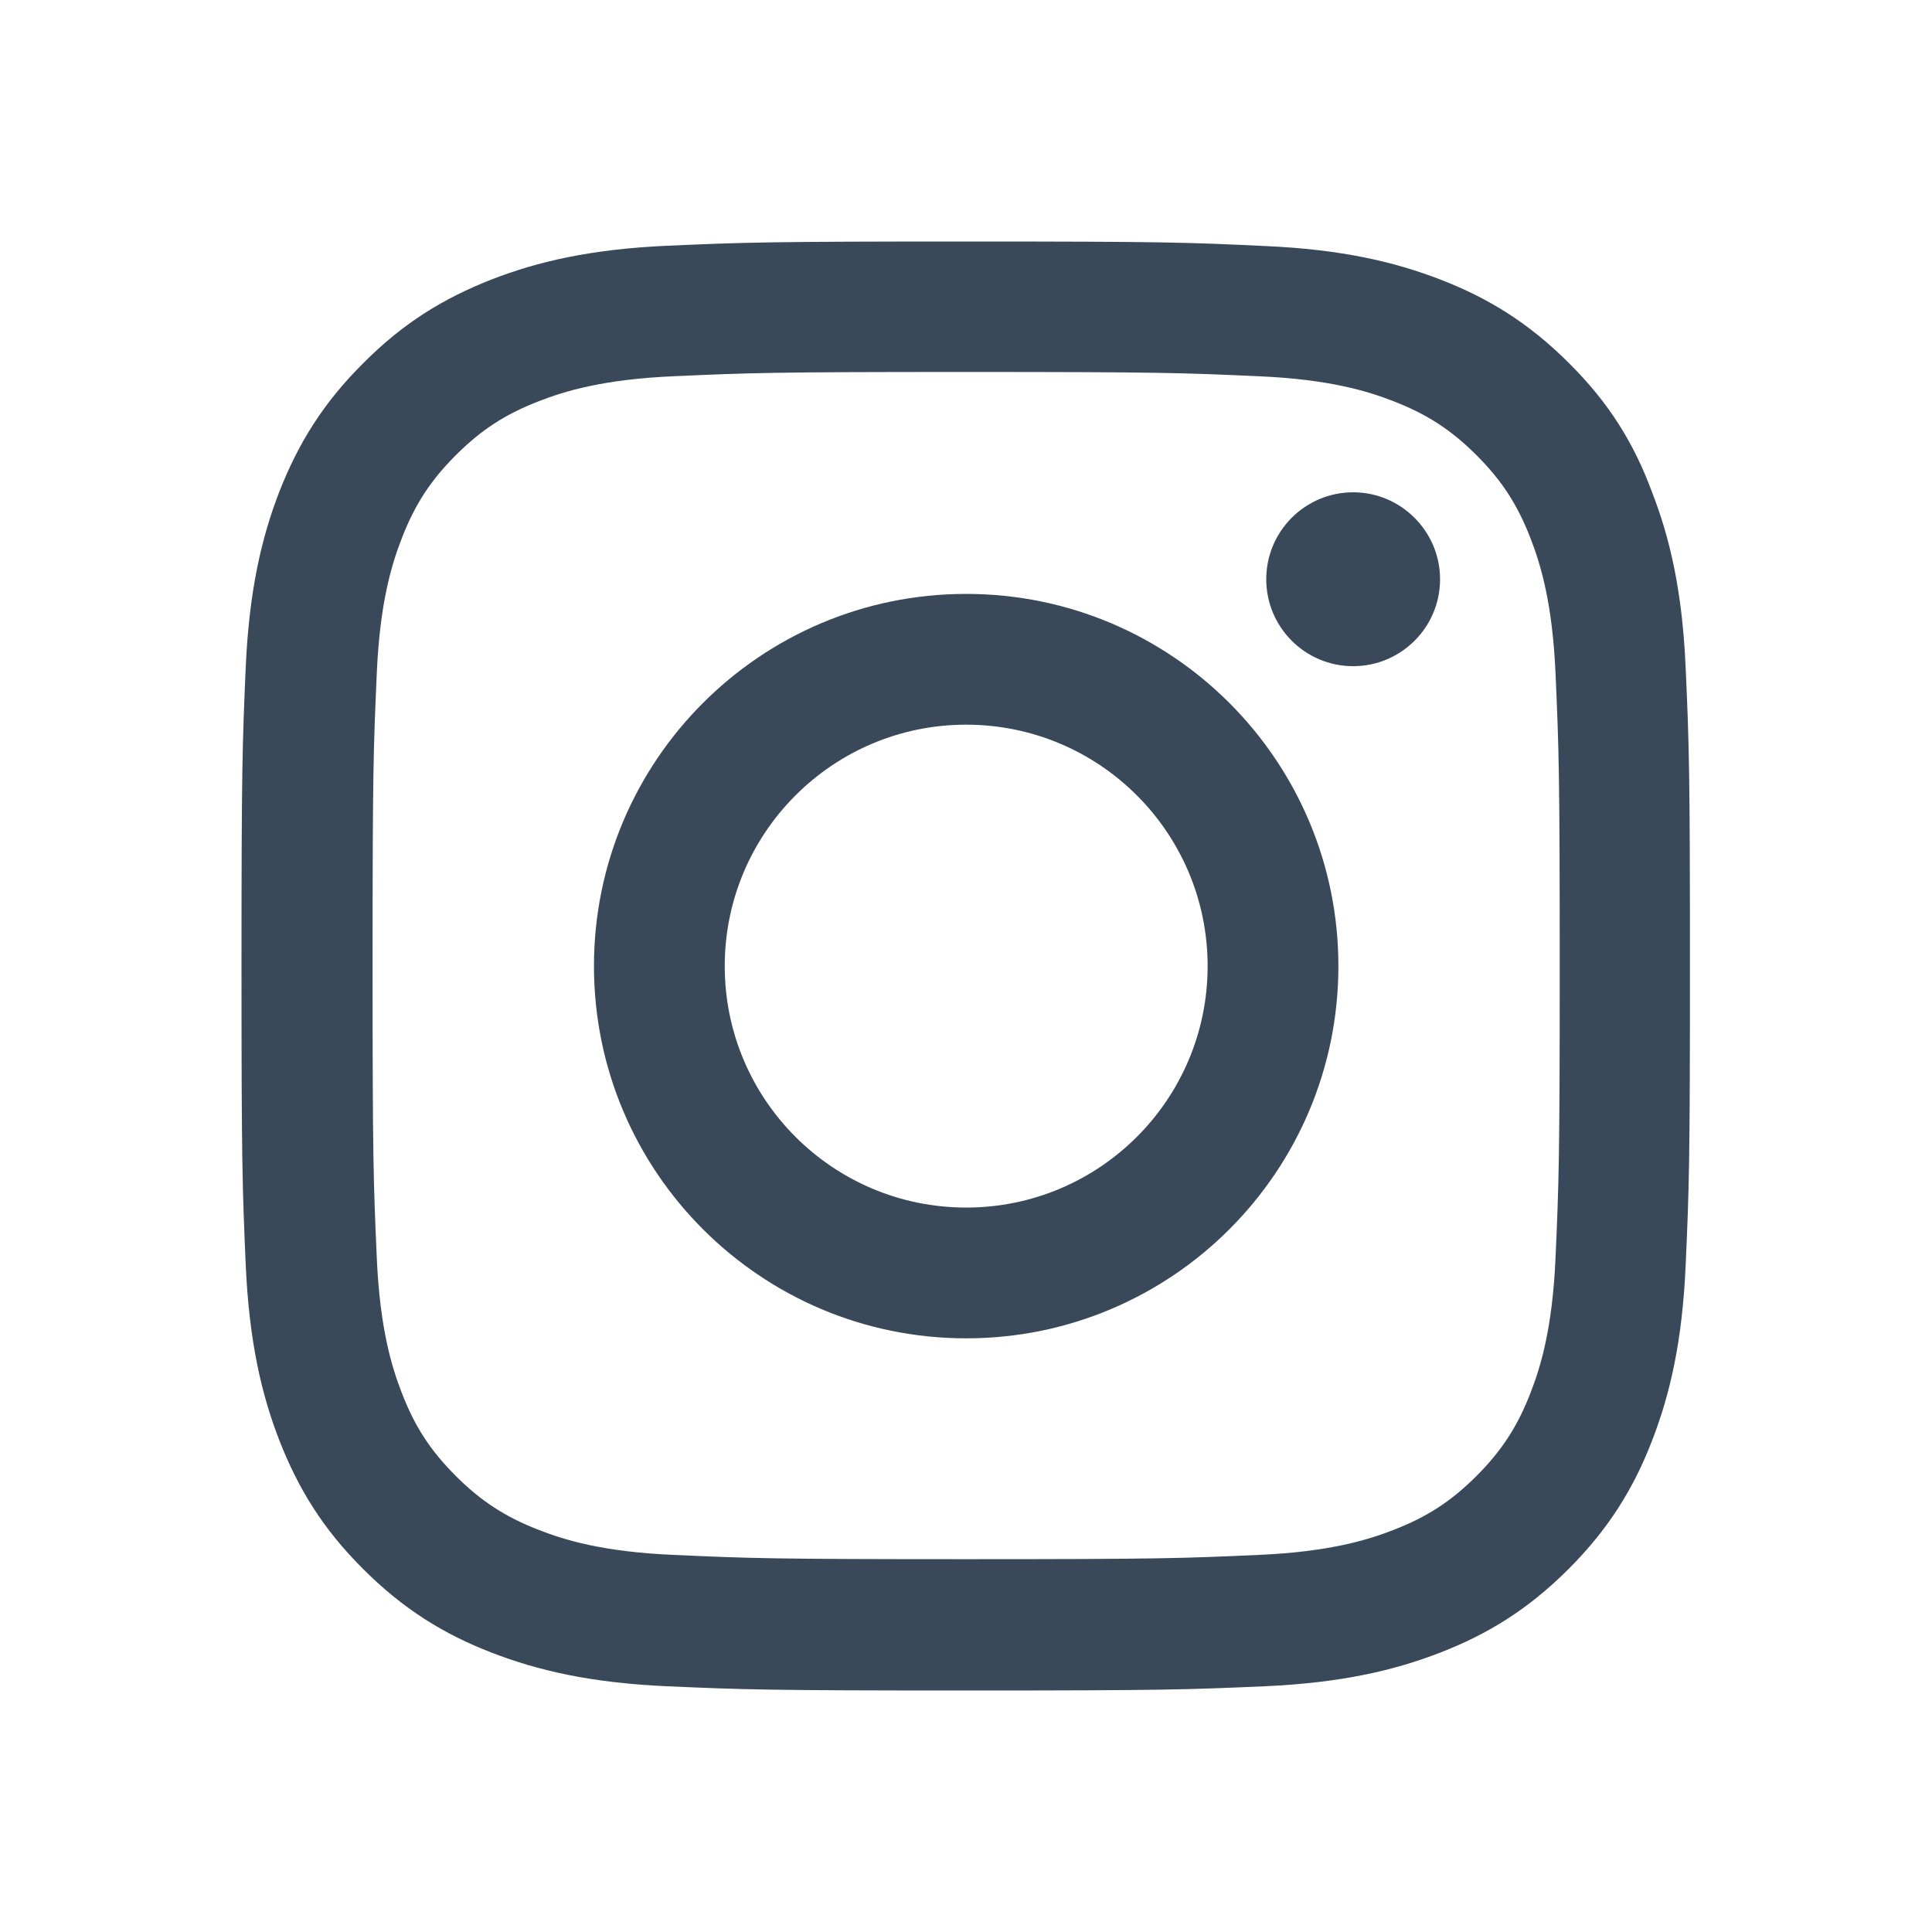
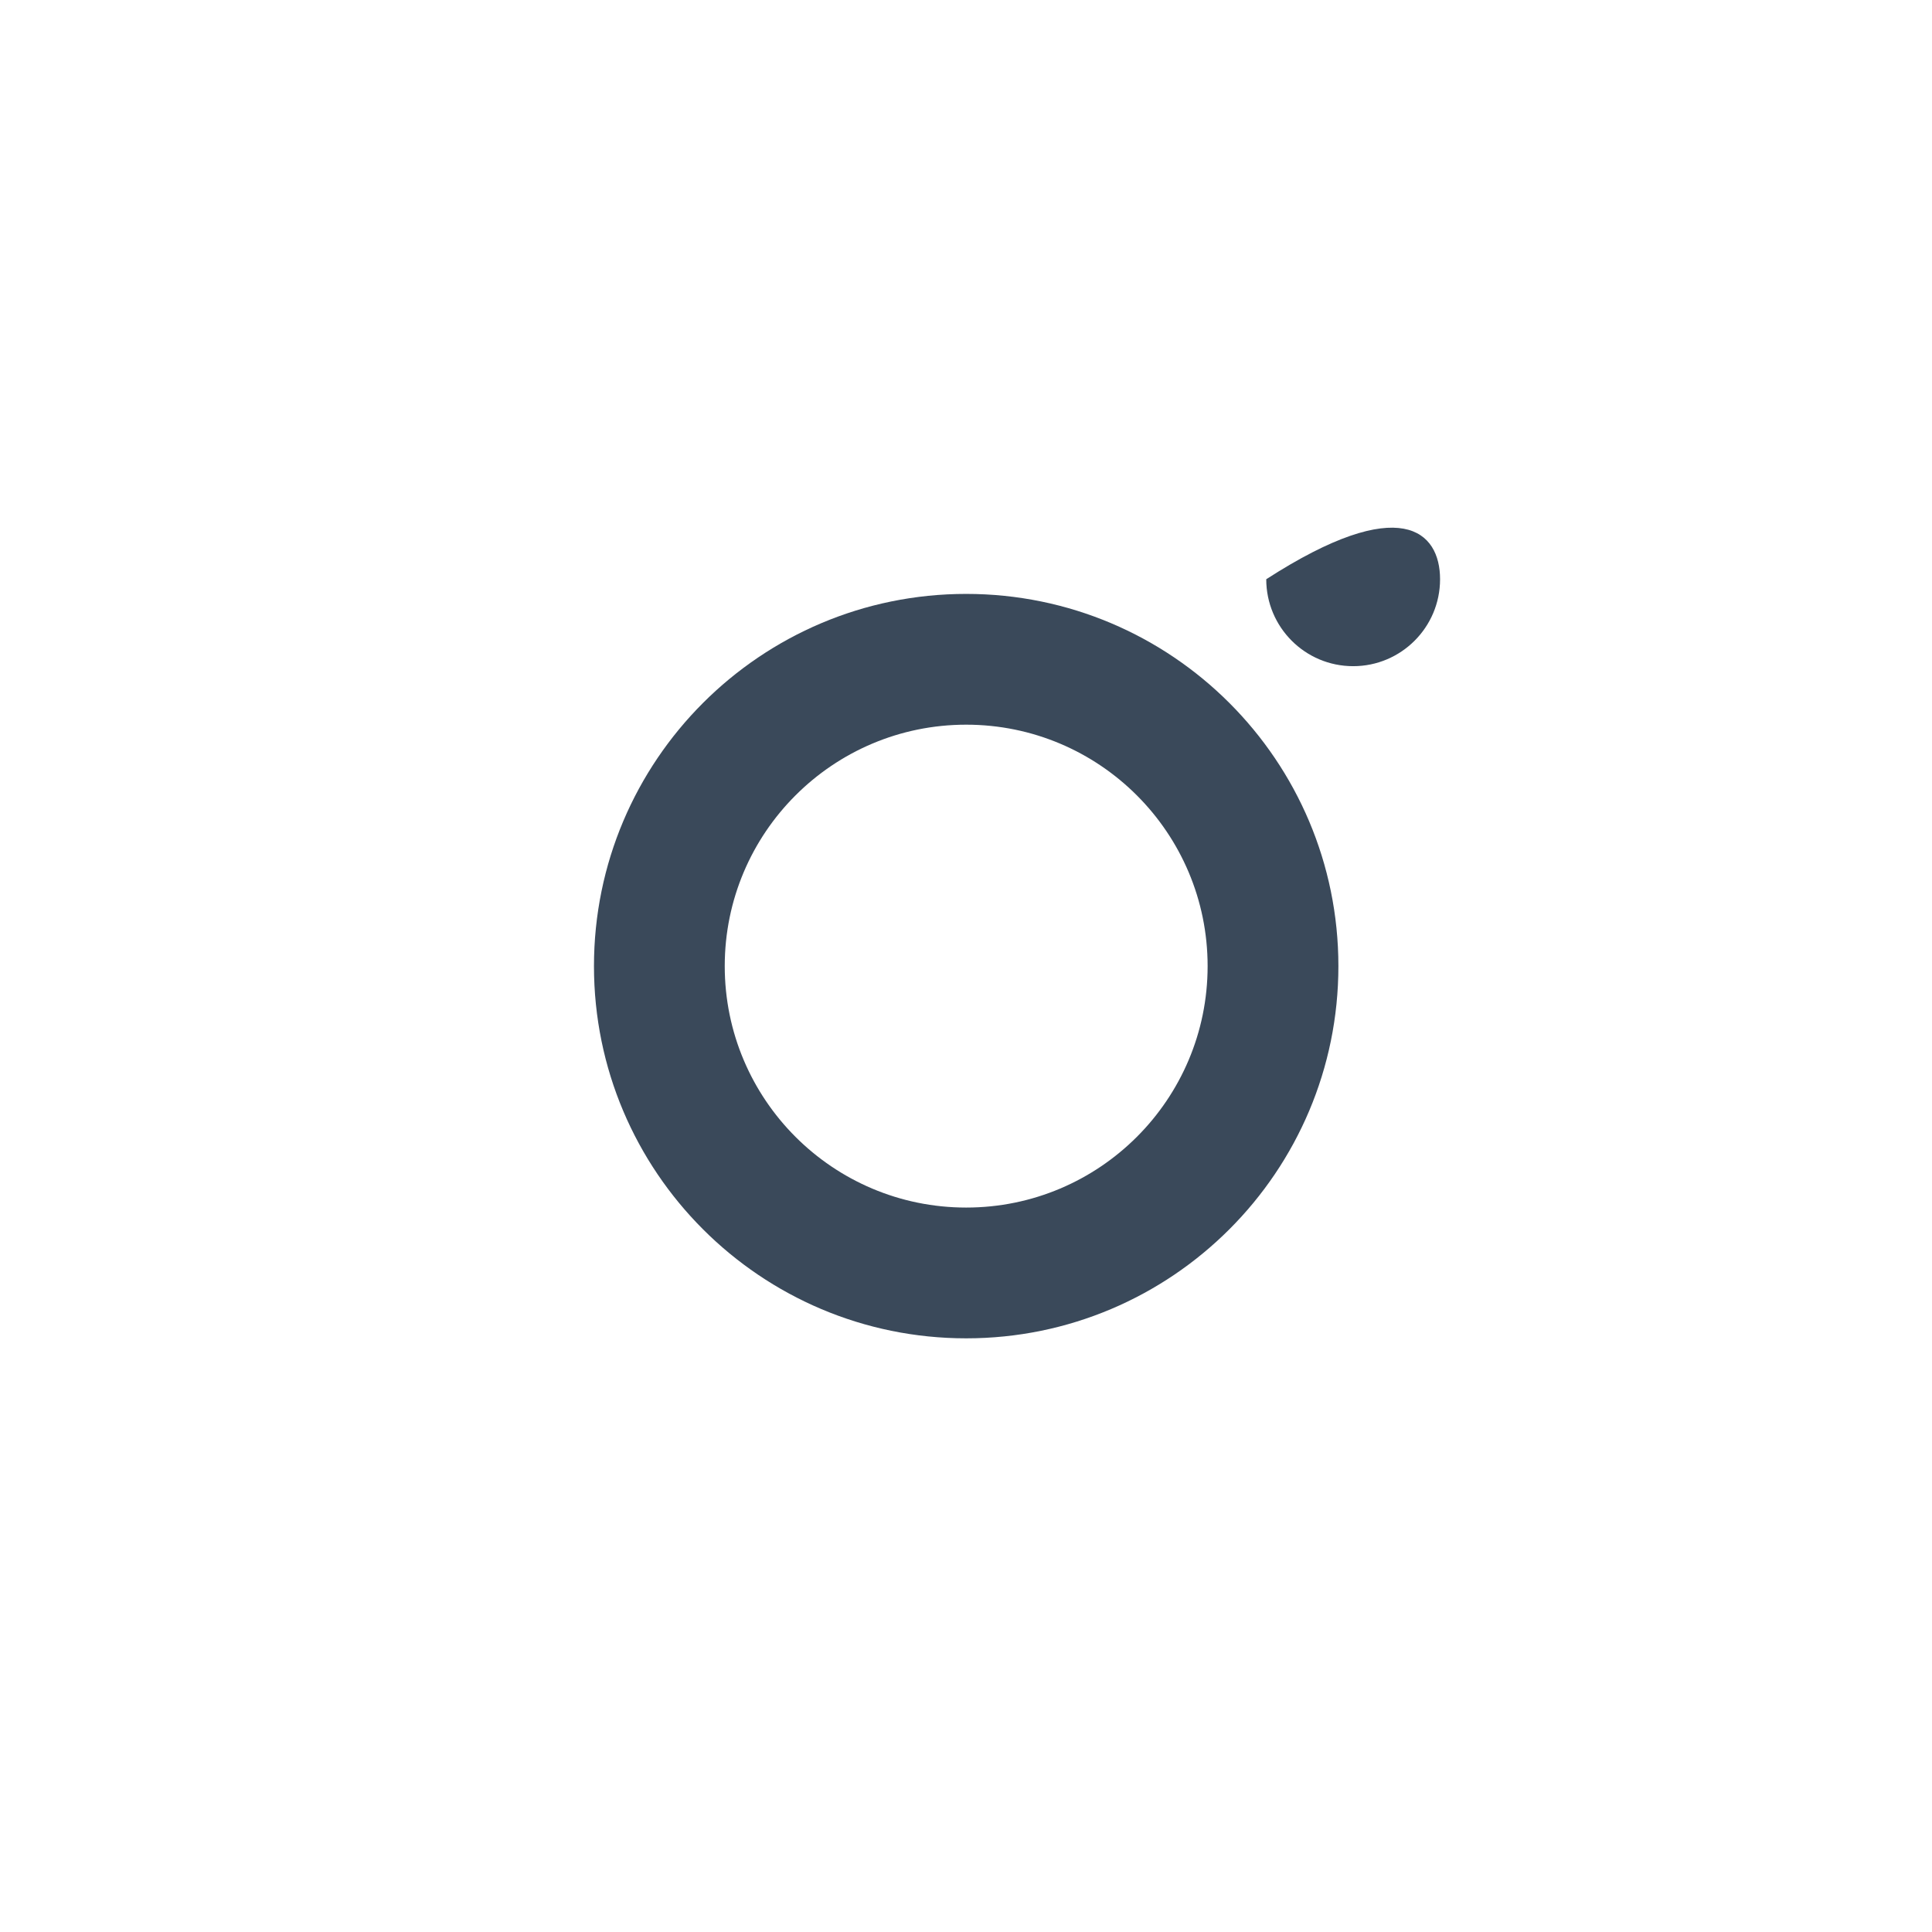
<svg xmlns="http://www.w3.org/2000/svg" width="32" height="32" viewBox="0 0 32 32" fill="none">
-   <path d="M16.002 6.161C19.209 6.161 19.589 6.175 20.85 6.232C22.022 6.283 22.655 6.48 23.077 6.644C23.635 6.86 24.038 7.122 24.456 7.54C24.878 7.962 25.135 8.36 25.351 8.918C25.515 9.34 25.712 9.978 25.764 11.145C25.82 12.411 25.834 12.791 25.834 15.993C25.834 19.2 25.82 19.58 25.764 20.841C25.712 22.013 25.515 22.646 25.351 23.068C25.135 23.626 24.873 24.029 24.456 24.446C24.034 24.868 23.635 25.126 23.077 25.342C22.655 25.506 22.018 25.703 20.85 25.754C19.584 25.811 19.204 25.825 16.002 25.825C12.796 25.825 12.416 25.811 11.155 25.754C9.982 25.703 9.349 25.506 8.928 25.342C8.37 25.126 7.966 24.863 7.549 24.446C7.127 24.024 6.869 23.626 6.654 23.068C6.49 22.646 6.293 22.008 6.241 20.841C6.185 19.575 6.171 19.195 6.171 15.993C6.171 12.786 6.185 12.406 6.241 11.145C6.293 9.973 6.49 9.34 6.654 8.918C6.869 8.36 7.132 7.957 7.549 7.54C7.971 7.118 8.37 6.86 8.928 6.644C9.349 6.48 9.987 6.283 11.155 6.232C12.416 6.175 12.796 6.161 16.002 6.161ZM16.002 4C12.744 4 12.336 4.014 11.056 4.07C9.781 4.127 8.904 4.333 8.145 4.628C7.352 4.938 6.682 5.346 6.016 6.016C5.346 6.682 4.938 7.352 4.628 8.14C4.333 8.904 4.127 9.776 4.07 11.051C4.014 12.336 4 12.744 4 16.002C4 19.261 4.014 19.669 4.07 20.949C4.127 22.224 4.333 23.101 4.628 23.86C4.938 24.652 5.346 25.323 6.016 25.989C6.682 26.654 7.352 27.067 8.14 27.372C8.904 27.667 9.776 27.873 11.051 27.93C12.331 27.986 12.739 28 15.998 28C19.256 28 19.664 27.986 20.944 27.93C22.219 27.873 23.096 27.667 23.855 27.372C24.643 27.067 25.314 26.654 25.979 25.989C26.645 25.323 27.058 24.652 27.362 23.865C27.658 23.101 27.864 22.229 27.92 20.953C27.977 19.673 27.991 19.265 27.991 16.007C27.991 12.749 27.977 12.341 27.92 11.061C27.864 9.786 27.658 8.909 27.362 8.149C27.067 7.352 26.659 6.682 25.989 6.016C25.323 5.35 24.652 4.938 23.865 4.633C23.101 4.338 22.229 4.131 20.953 4.075C19.669 4.014 19.261 4 16.002 4Z" fill="#3A495A" />
  <path d="M16.003 9.837C12.599 9.837 9.838 12.598 9.838 16.002C9.838 19.406 12.599 22.167 16.003 22.167C19.407 22.167 22.168 19.406 22.168 16.002C22.168 12.598 19.407 9.837 16.003 9.837ZM16.003 20.001C13.795 20.001 12.004 18.21 12.004 16.002C12.004 13.794 13.795 12.003 16.003 12.003C18.211 12.003 20.002 13.794 20.002 16.002C20.002 18.21 18.211 20.001 16.003 20.001Z" fill="#3A495A" />
-   <path d="M23.852 9.594C23.852 10.391 23.205 11.034 22.413 11.034C21.615 11.034 20.973 10.387 20.973 9.594C20.973 8.797 21.62 8.154 22.413 8.154C23.205 8.154 23.852 8.802 23.852 9.594Z" fill="#3A495A" />
+   <path d="M23.852 9.594C23.852 10.391 23.205 11.034 22.413 11.034C21.615 11.034 20.973 10.387 20.973 9.594C23.205 8.154 23.852 8.802 23.852 9.594Z" fill="#3A495A" />
</svg>